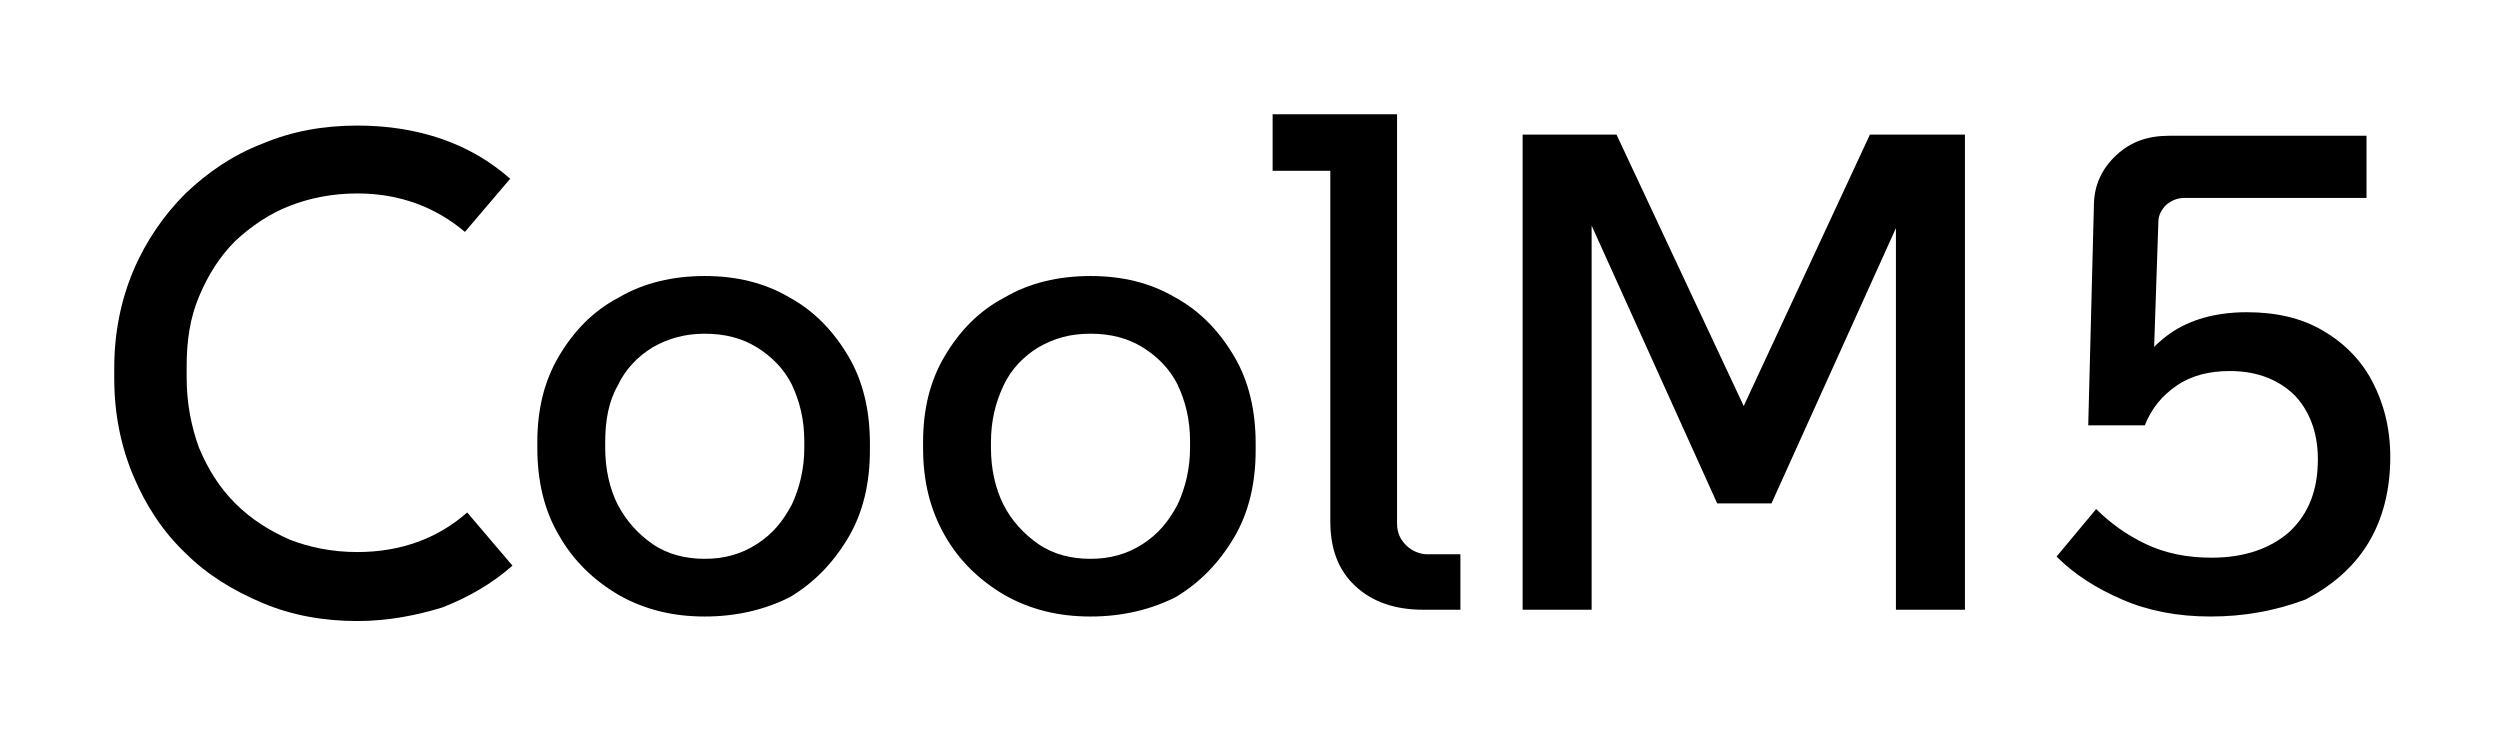
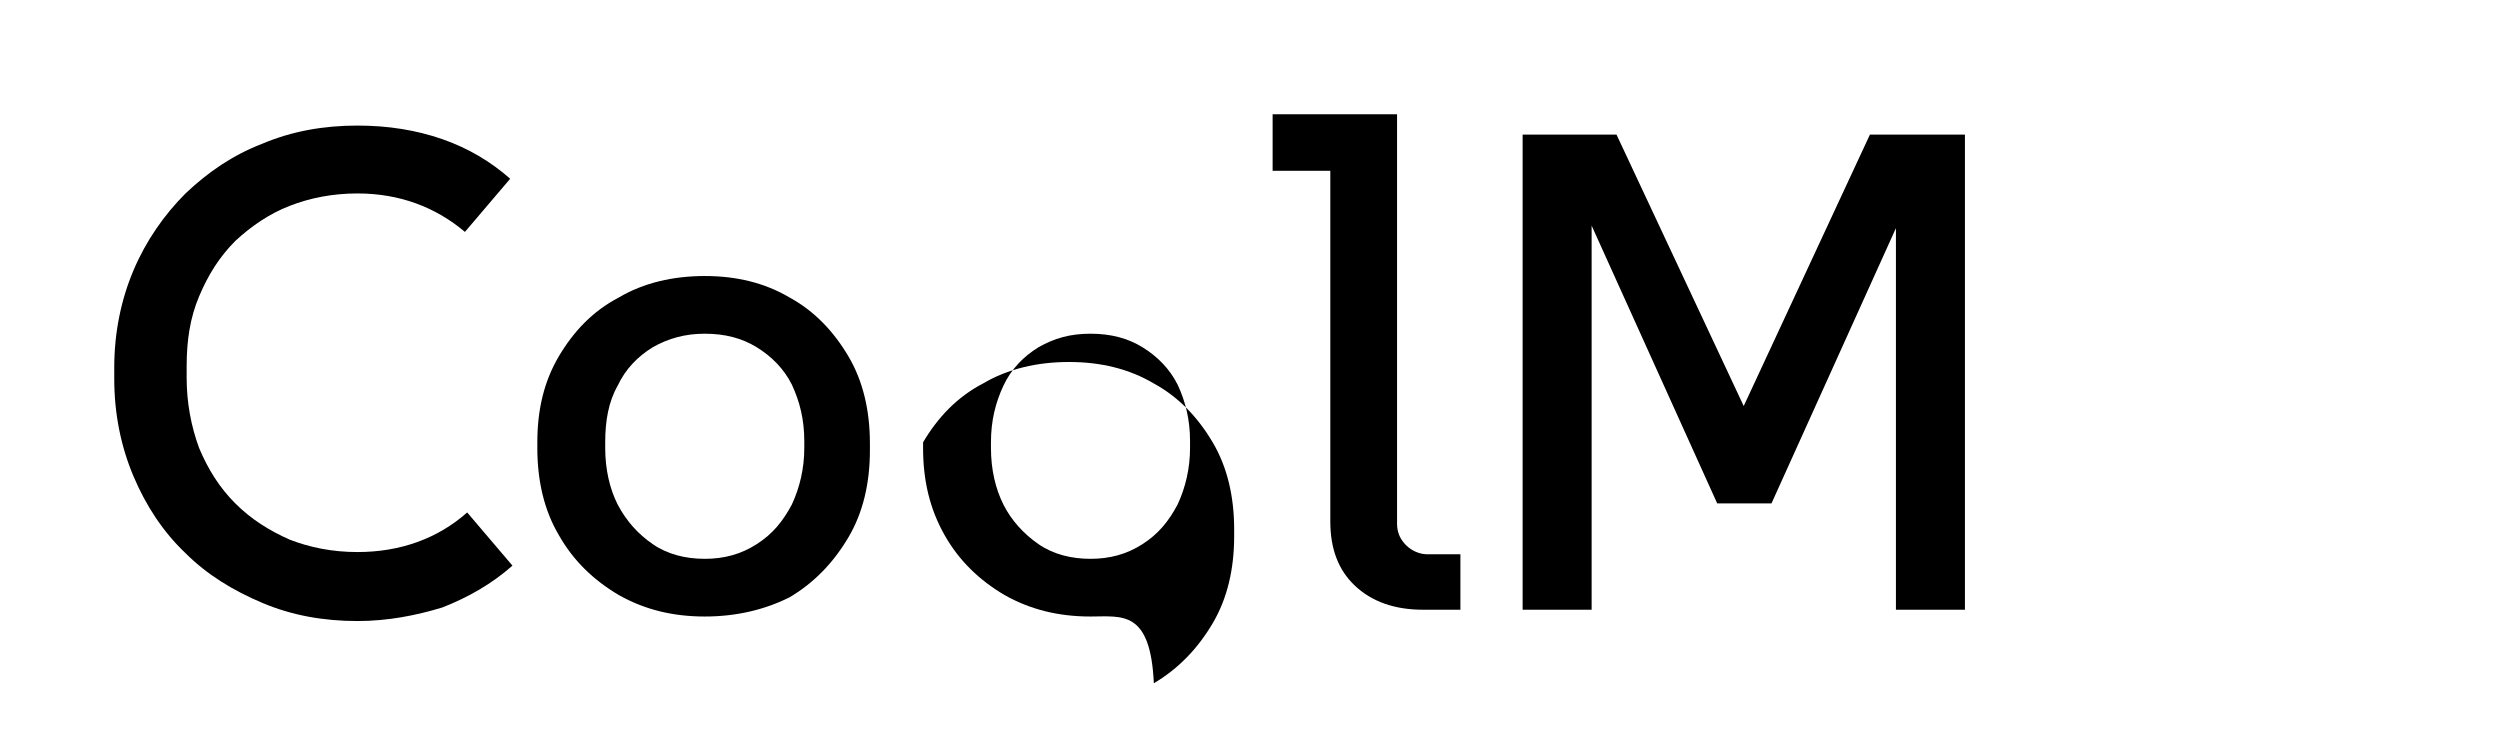
<svg xmlns="http://www.w3.org/2000/svg" version="1.1" id="Layer_1" x="0px" y="0px" viewBox="0 0 221 65" style="enable-background:new 0 0 221 65;" xml:space="preserve">
  <g>
    <path d="M31.6,54.9c-3,0-5.8-0.5-8.4-1.6c-2.6-1.1-4.9-2.5-6.8-4.4c-2-1.9-3.5-4.2-4.6-6.8c-1.1-2.6-1.7-5.5-1.7-8.6v-1   c0-3.1,0.6-6,1.7-8.6c1.1-2.6,2.7-4.9,4.6-6.8c2-1.9,4.2-3.4,6.8-4.4c2.6-1.1,5.4-1.6,8.4-1.6c2.7,0,5.2,0.4,7.5,1.2   c2.3,0.8,4.3,2,6,3.5l-4,4.7c-2.6-2.2-5.8-3.4-9.5-3.4c-2.2,0-4.2,0.4-6,1.1c-1.8,0.7-3.4,1.8-4.8,3.1c-1.4,1.4-2.4,3-3.2,4.9   c-0.8,1.9-1.1,3.9-1.1,6.2v1c0,2.2,0.4,4.3,1.1,6.2c0.8,1.9,1.8,3.5,3.2,4.9c1.4,1.4,3,2.4,4.8,3.2c1.8,0.7,3.8,1.1,6,1.1   c3.8,0,7.1-1.2,9.7-3.5l4,4.7c-1.8,1.6-3.9,2.8-6.2,3.7C36.8,54.4,34.3,54.9,31.6,54.9z" />
    <path d="M62.3,54.5c-2.8,0-5.3-0.6-7.6-1.9c-2.2-1.3-4-3-5.3-5.3c-1.3-2.2-1.9-4.8-1.9-7.7v-0.5c0-2.9,0.6-5.4,1.9-7.6   c1.3-2.2,3-4,5.3-5.2c2.2-1.3,4.8-1.9,7.6-1.9c2.8,0,5.3,0.6,7.5,1.9c2.2,1.2,3.9,3,5.2,5.2c1.3,2.2,1.9,4.8,1.9,7.7v0.6   c0,2.9-0.6,5.5-1.9,7.7c-1.3,2.2-3,4-5.2,5.3C67.6,53.9,65.1,54.5,62.3,54.5z M62.3,49.4c1.7,0,3.2-0.4,4.6-1.3s2.3-2,3.1-3.5   c0.7-1.5,1.1-3.2,1.1-5V39c0-1.9-0.4-3.5-1.1-5c-0.7-1.4-1.8-2.5-3.1-3.3c-1.3-0.8-2.8-1.2-4.6-1.2c-1.7,0-3.2,0.4-4.6,1.2   c-1.3,0.8-2.4,1.9-3.1,3.4c-0.8,1.4-1.1,3.1-1.1,5v0.5c0,1.9,0.4,3.6,1.1,5c0.8,1.5,1.8,2.6,3.1,3.5S60.6,49.4,62.3,49.4z" />
-     <path d="M96.4,54.5c-2.8,0-5.3-0.6-7.6-1.9c-2.2-1.3-4-3-5.3-5.3s-1.9-4.8-1.9-7.7v-0.5c0-2.9,0.6-5.4,1.9-7.6c1.3-2.2,3-4,5.3-5.2   c2.2-1.3,4.8-1.9,7.6-1.9s5.3,0.6,7.5,1.9c2.2,1.2,3.9,3,5.2,5.2c1.3,2.2,1.9,4.8,1.9,7.7v0.6c0,2.9-0.6,5.5-1.9,7.7   c-1.3,2.2-3,4-5.2,5.3C101.7,53.9,99.2,54.5,96.4,54.5z M96.4,49.4c1.7,0,3.2-0.4,4.6-1.3s2.3-2,3.1-3.5c0.7-1.5,1.1-3.2,1.1-5V39   c0-1.9-0.4-3.5-1.1-5c-0.7-1.4-1.8-2.5-3.1-3.3c-1.3-0.8-2.8-1.2-4.6-1.2s-3.2,0.4-4.6,1.2c-1.3,0.8-2.4,1.9-3.1,3.4   s-1.1,3.1-1.1,5v0.5c0,1.9,0.4,3.6,1.1,5s1.8,2.6,3.1,3.5S94.7,49.4,96.4,49.4z" />
+     <path d="M96.4,54.5c-2.8,0-5.3-0.6-7.6-1.9c-2.2-1.3-4-3-5.3-5.3s-1.9-4.8-1.9-7.7v-0.5c1.3-2.2,3-4,5.3-5.2   c2.2-1.3,4.8-1.9,7.6-1.9s5.3,0.6,7.5,1.9c2.2,1.2,3.9,3,5.2,5.2c1.3,2.2,1.9,4.8,1.9,7.7v0.6c0,2.9-0.6,5.5-1.9,7.7   c-1.3,2.2-3,4-5.2,5.3C101.7,53.9,99.2,54.5,96.4,54.5z M96.4,49.4c1.7,0,3.2-0.4,4.6-1.3s2.3-2,3.1-3.5c0.7-1.5,1.1-3.2,1.1-5V39   c0-1.9-0.4-3.5-1.1-5c-0.7-1.4-1.8-2.5-3.1-3.3c-1.3-0.8-2.8-1.2-4.6-1.2s-3.2,0.4-4.6,1.2c-1.3,0.8-2.4,1.9-3.1,3.4   s-1.1,3.1-1.1,5v0.5c0,1.9,0.4,3.6,1.1,5s1.8,2.6,3.1,3.5S94.7,49.4,96.4,49.4z" />
    <path d="M125.8,53.9c-2.5,0-4.5-0.7-6-2.1c-1.5-1.4-2.2-3.3-2.2-5.7V12.5l2.6,2.6h-7.7v-5h11v36.2c0,0.8,0.3,1.4,0.8,1.9   c0.5,0.5,1.2,0.8,1.9,0.8h2.9v4.9H125.8z" />
    <path d="M134.6,53.9v-42h8.3l12.7,27.1h-2.9l12.6-27.1h8.4v42h-6.1V15.2l2.2,0.1l-13.2,29.2h-4.8l-13.2-29.2l2.1-0.1v38.7H134.6z" />
-     <path d="M195.4,54.5c-2.9,0-5.5-0.5-7.8-1.5c-2.3-1-4.2-2.2-5.8-3.8l3.5-4.2c1.2,1.2,2.7,2.3,4.4,3.1c1.7,0.8,3.6,1.2,5.8,1.2   c2.9,0,5.2-0.8,6.9-2.3c1.7-1.6,2.5-3.7,2.5-6.4c0-2.3-0.7-4.2-2-5.6c-1.4-1.4-3.3-2.2-5.8-2.2c-1.8,0-3.4,0.4-4.7,1.3   c-1.3,0.9-2.2,2-2.8,3.5h-5l0.5-19.4c0-1.8,0.7-3.3,2-4.5c1.3-1.2,2.8-1.7,4.7-1.7h17.4v5.5h-16.1c-0.6,0-1.1,0.2-1.6,0.6   c-0.4,0.4-0.7,0.9-0.7,1.5l-0.5,14.8h-2.3c0.8-2,2-3.6,3.8-4.9c1.7-1.2,4-1.9,6.8-1.9c2.6,0,4.8,0.5,6.7,1.6   c1.9,1.1,3.4,2.6,4.4,4.5c1,1.9,1.6,4.1,1.6,6.7c0,3-0.7,5.6-2,7.7c-1.3,2.1-3.2,3.7-5.5,4.9C201.1,54,198.4,54.5,195.4,54.5z" />
  </g>
</svg>